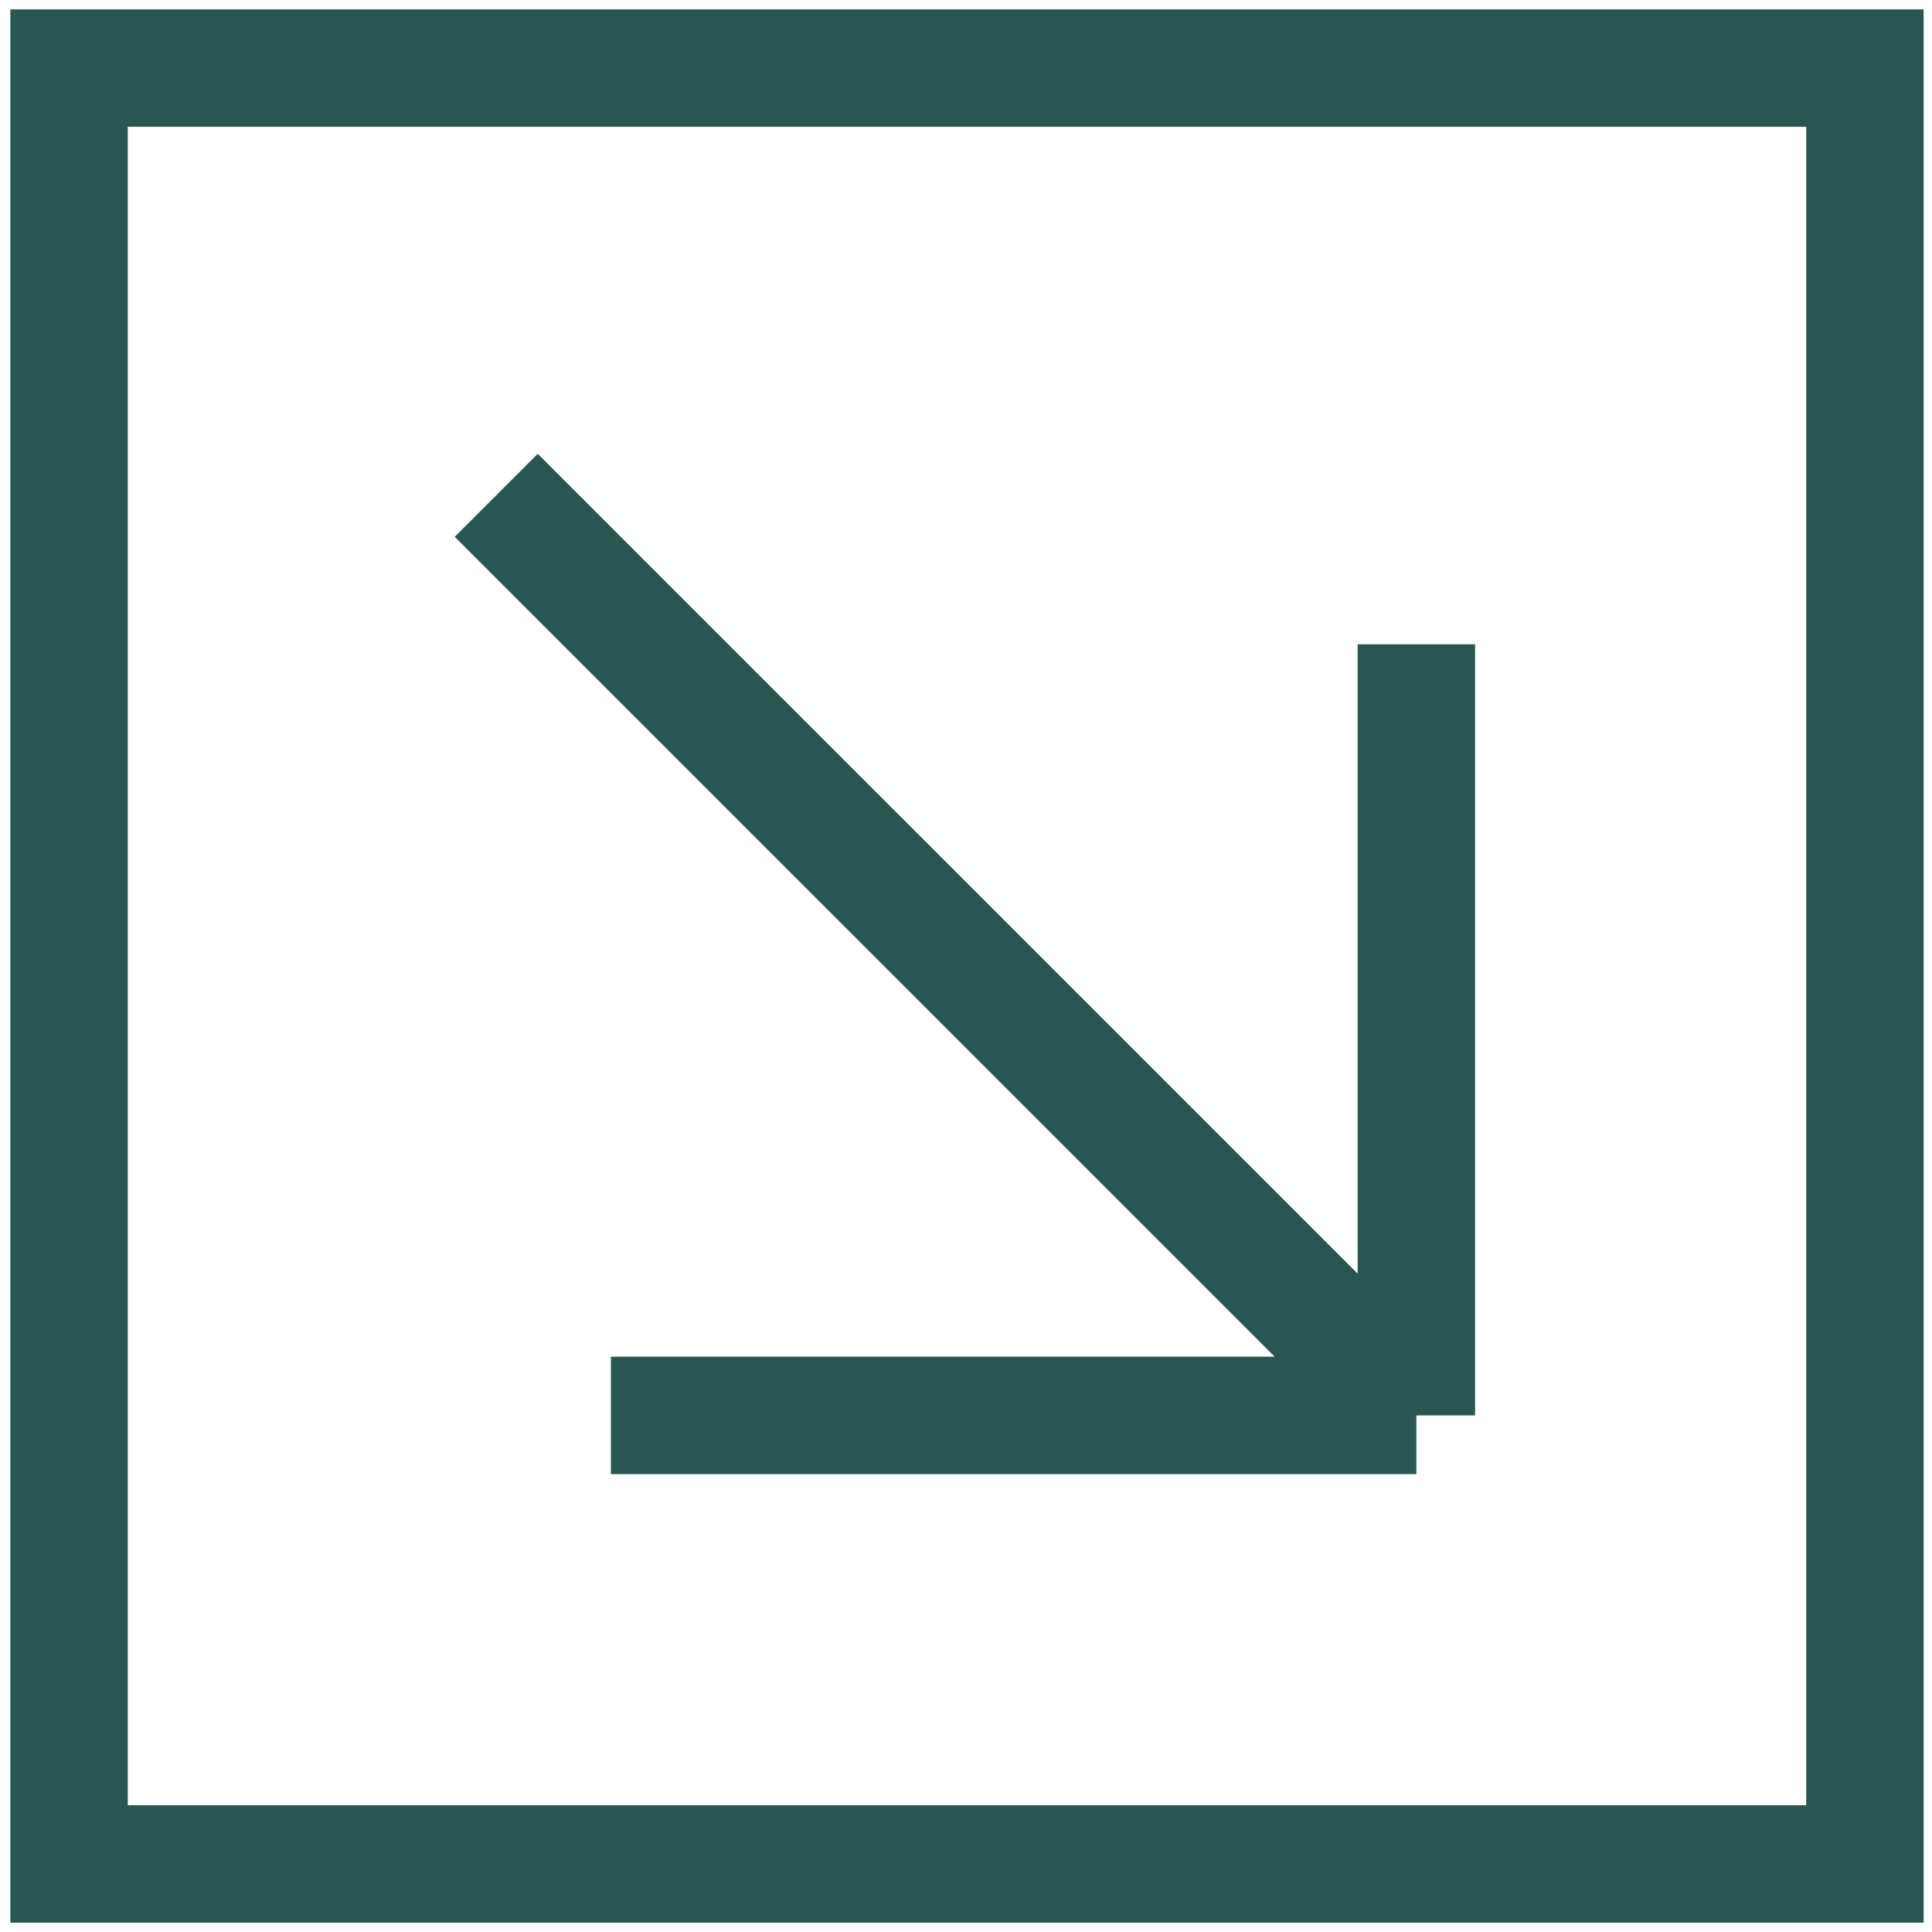
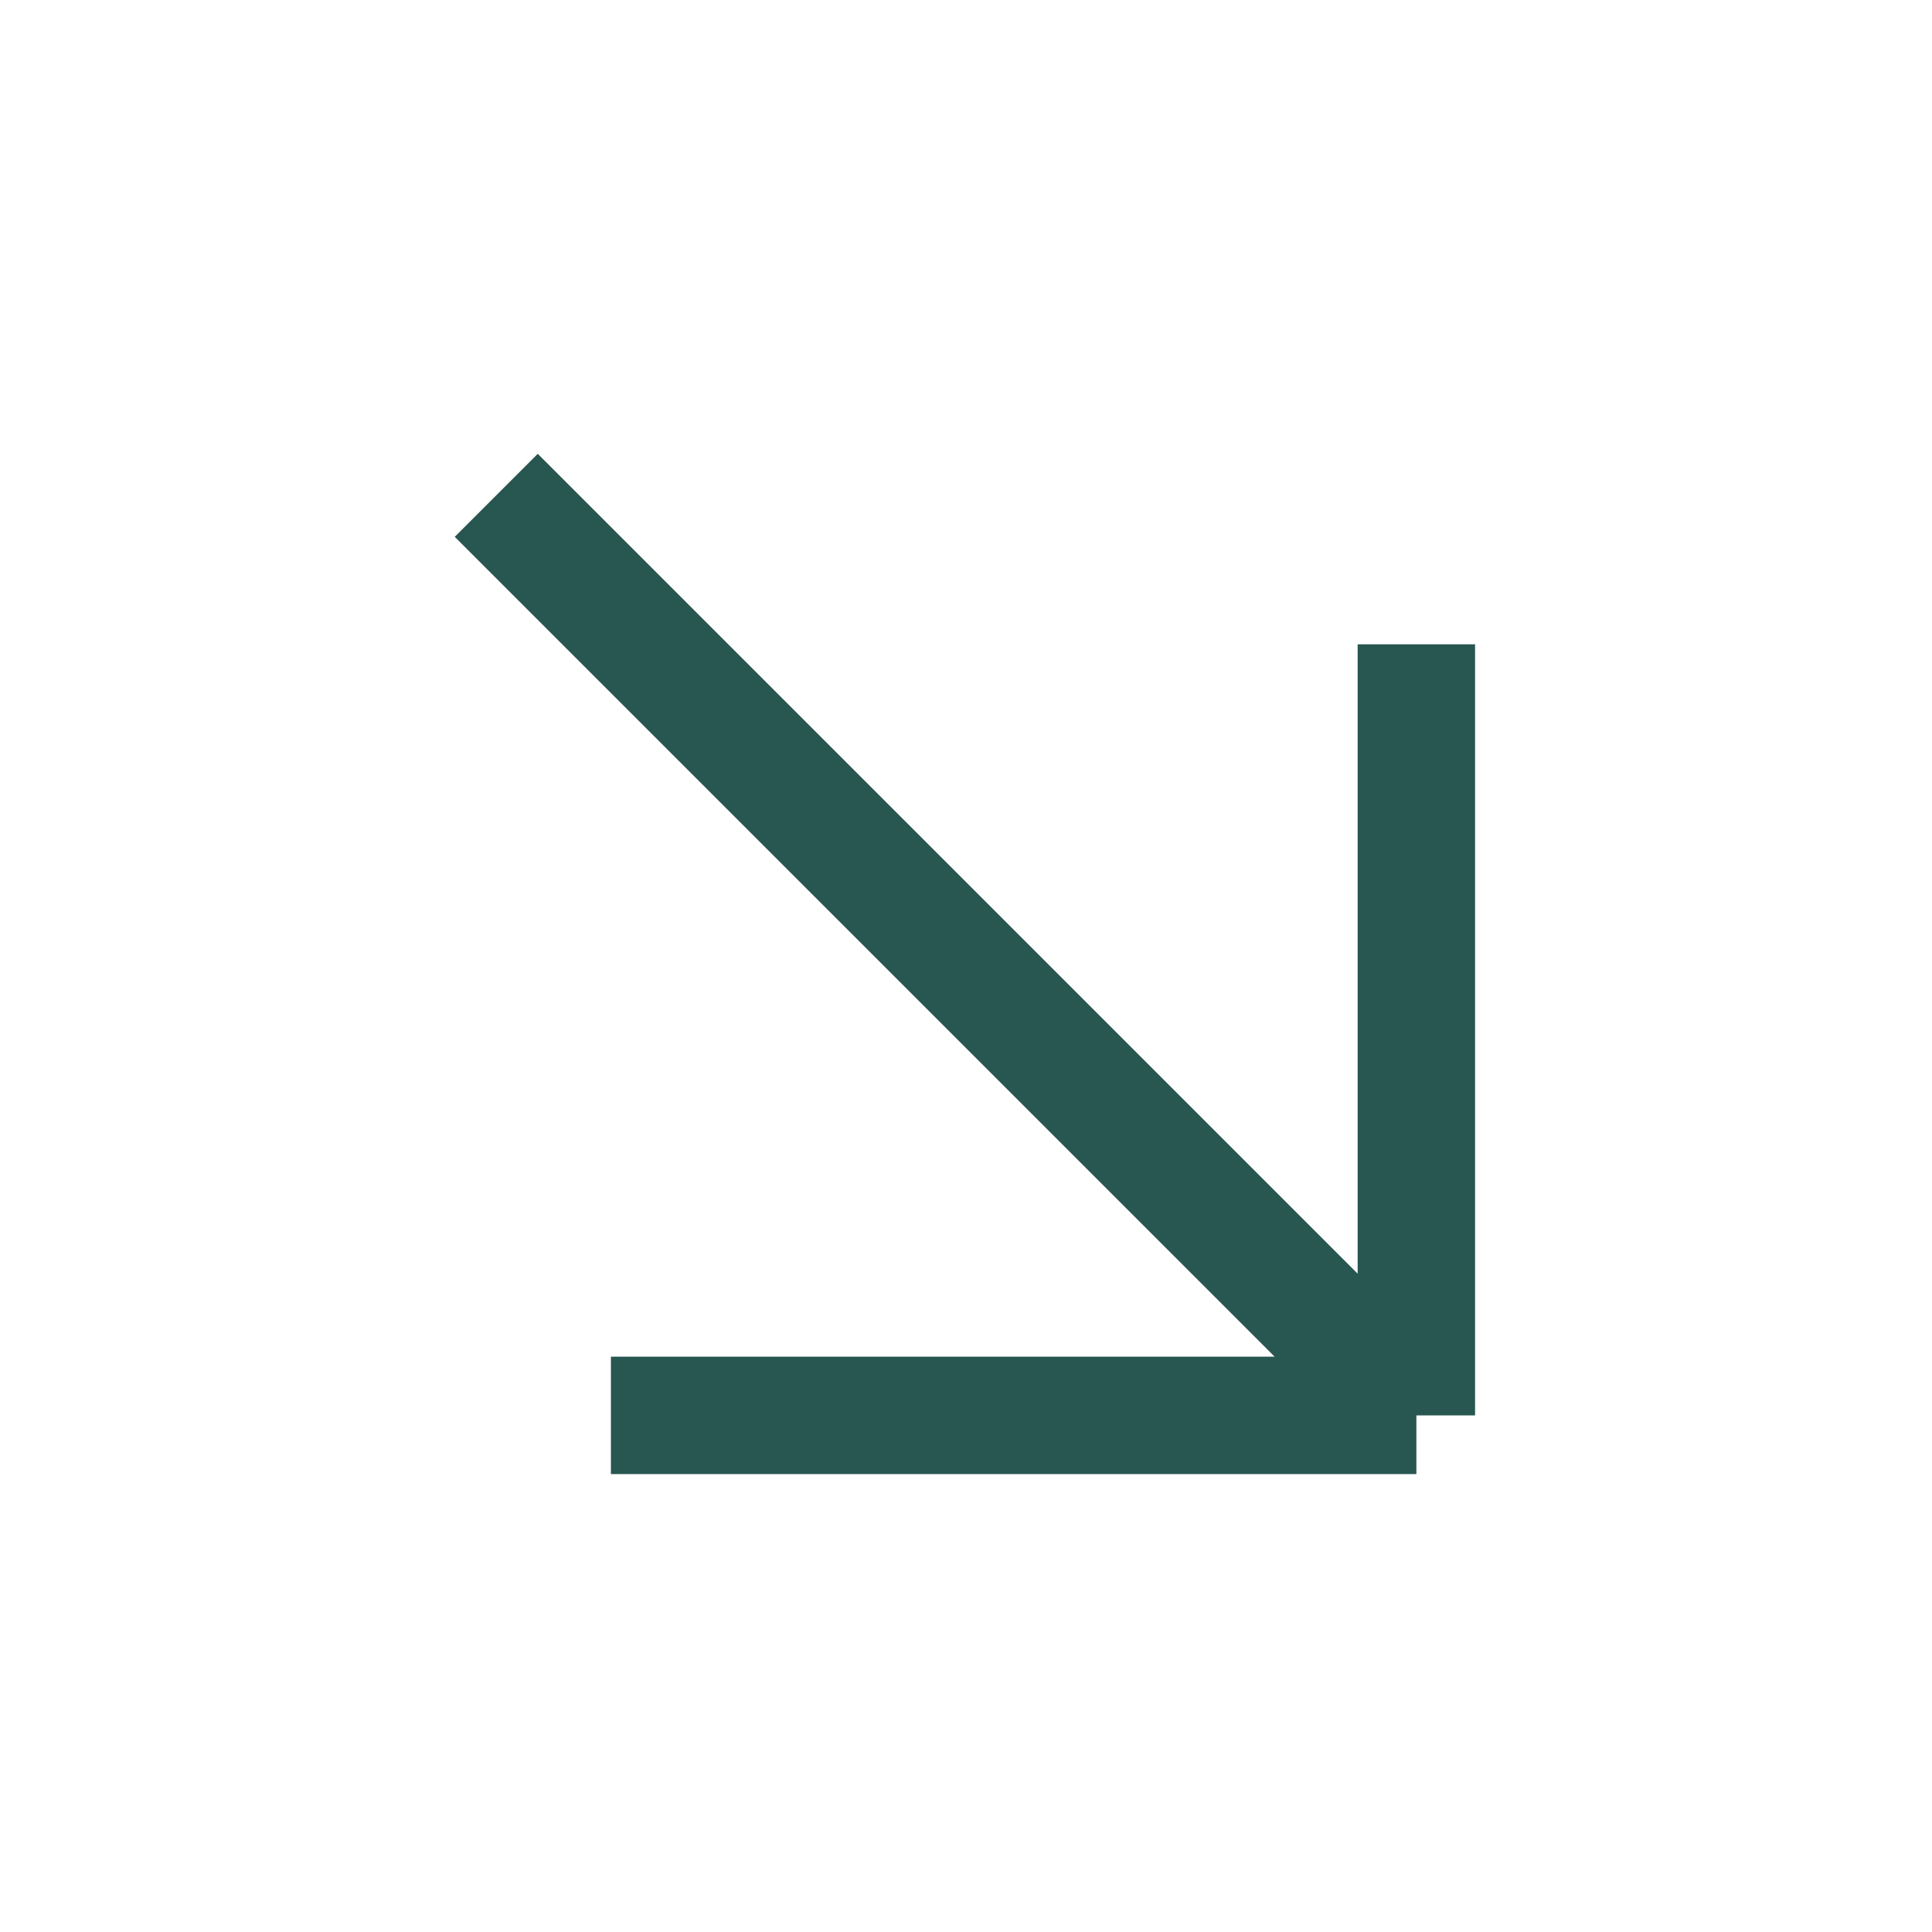
<svg xmlns="http://www.w3.org/2000/svg" width="181" height="181" viewBox="0 0 181 181" fill="none">
-   <rect x="6.469" y="6.379" width="168.246" height="168.246" stroke="#285650" stroke-width="11" />
  <path d="M57.233 132.601H132.693M132.693 132.601V60.361M132.693 132.601L46.491 46.404" stroke="#285650" stroke-width="11" />
</svg>